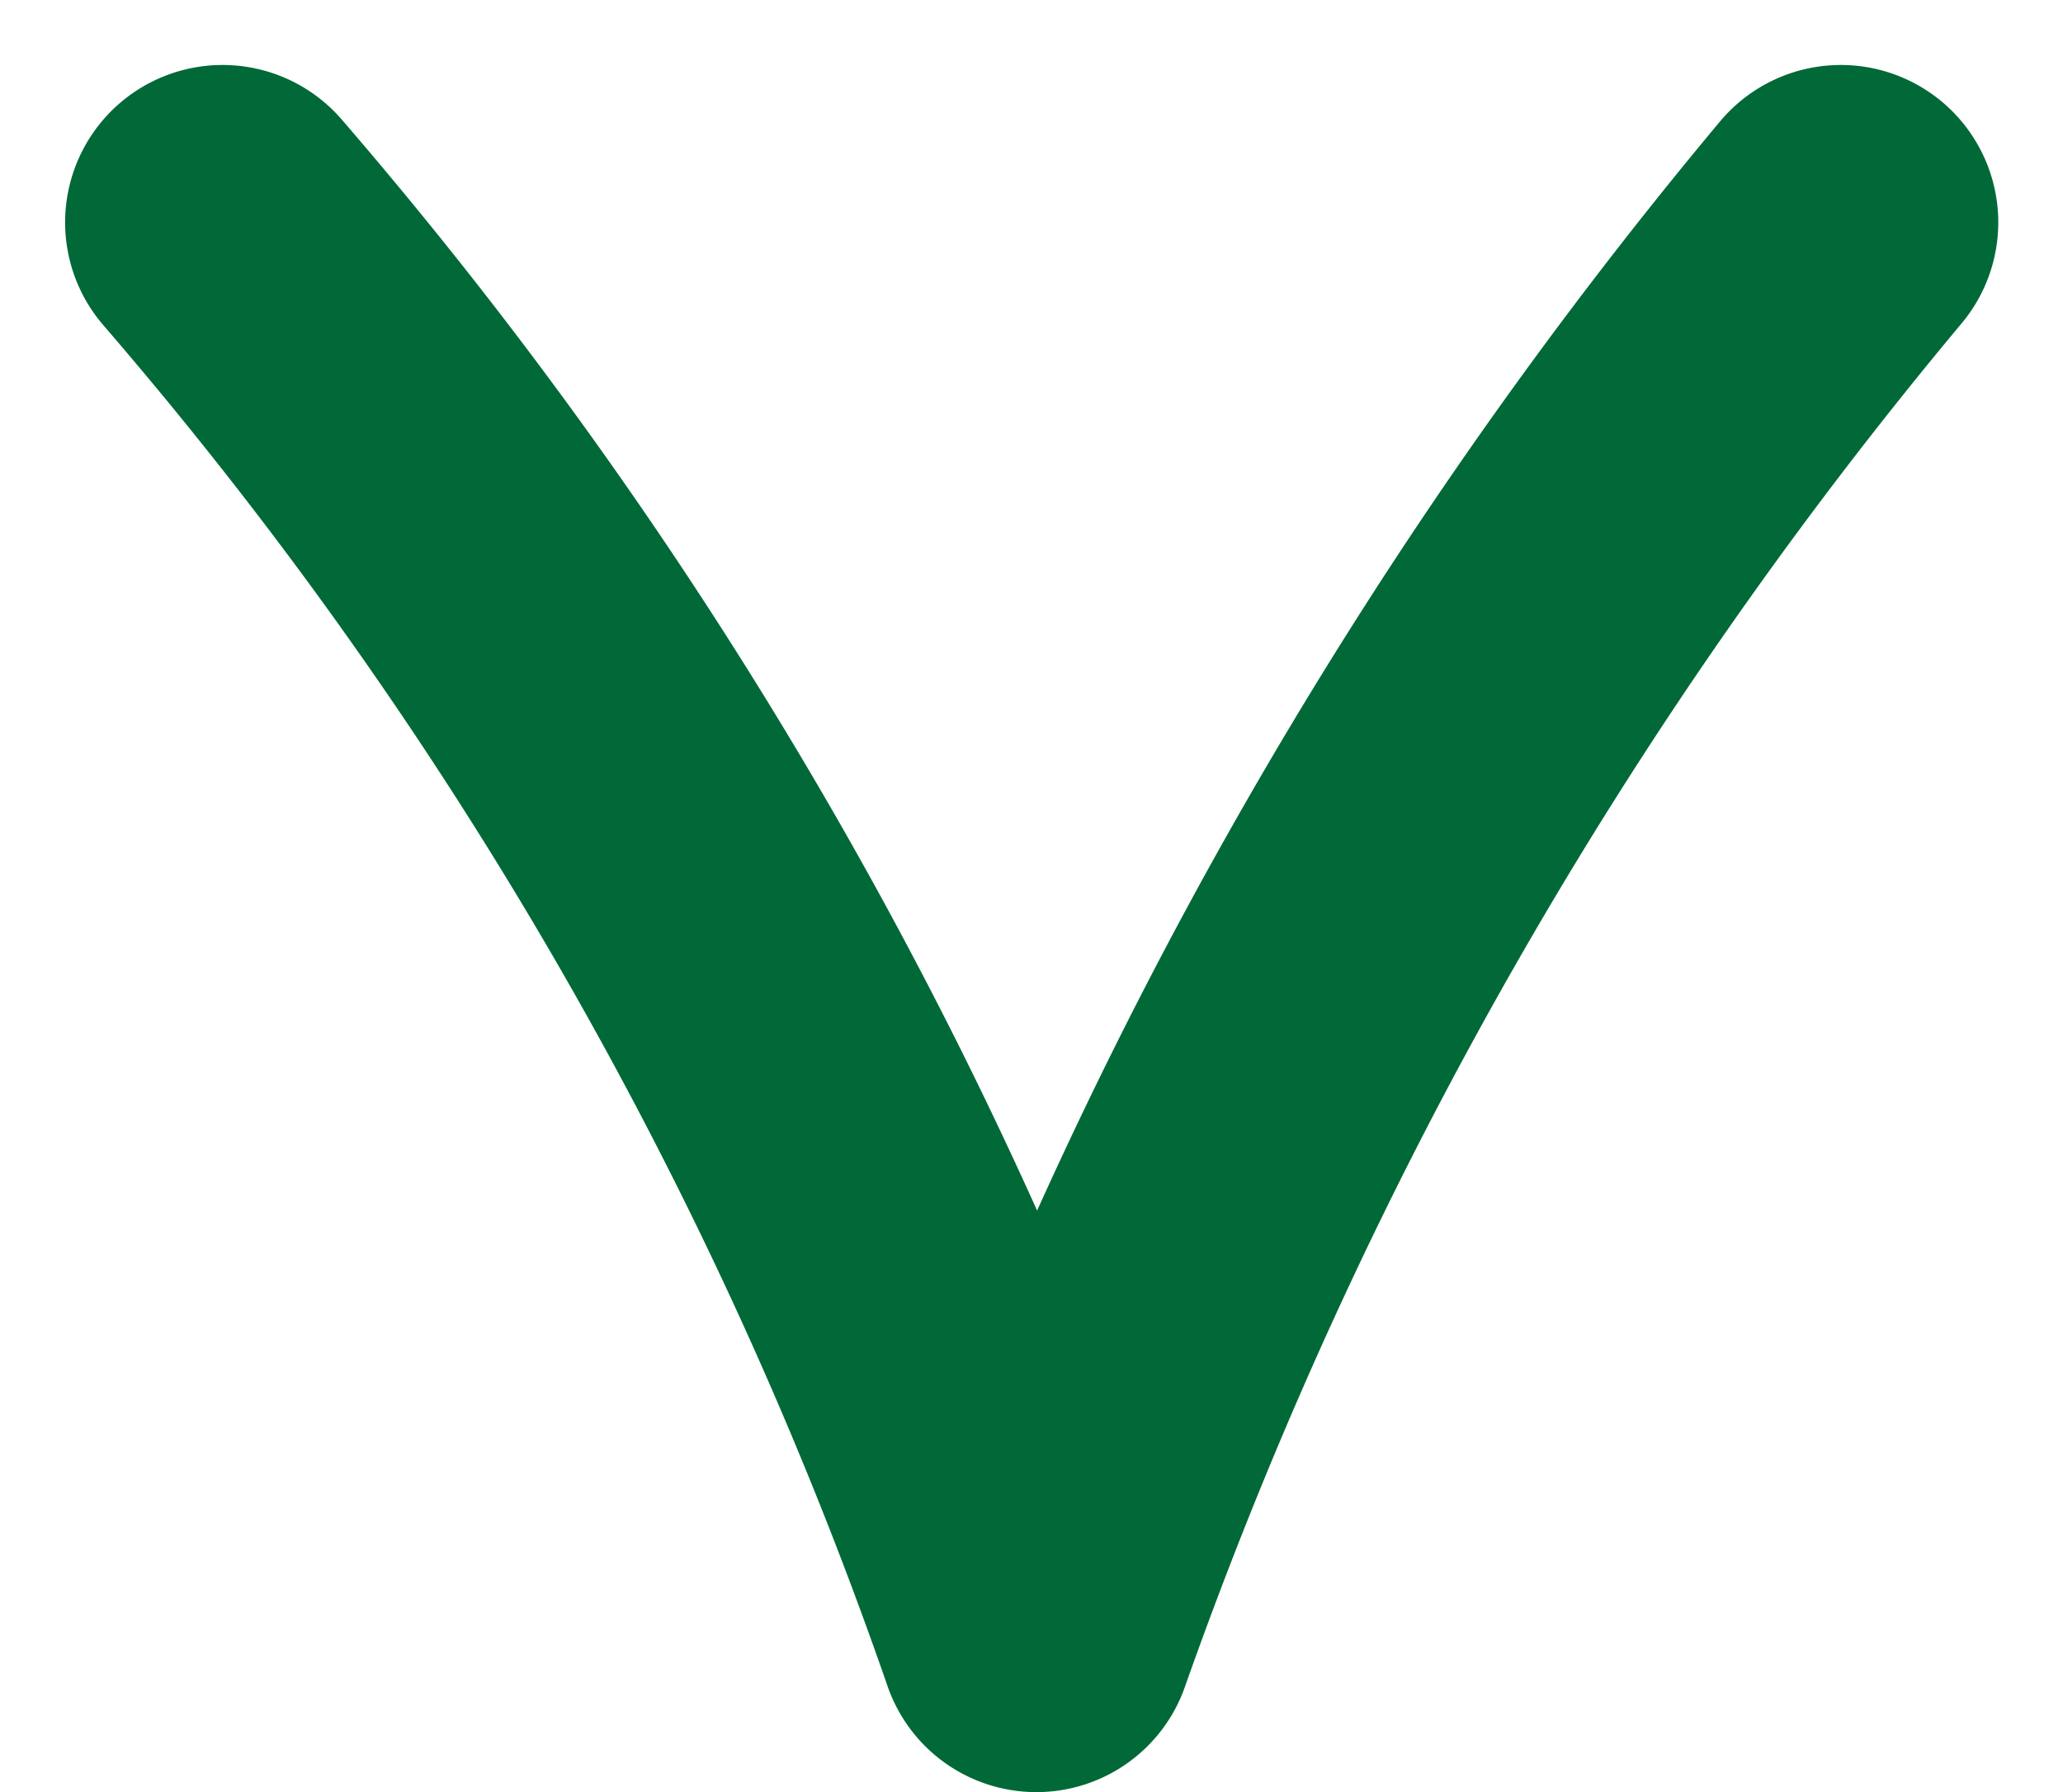
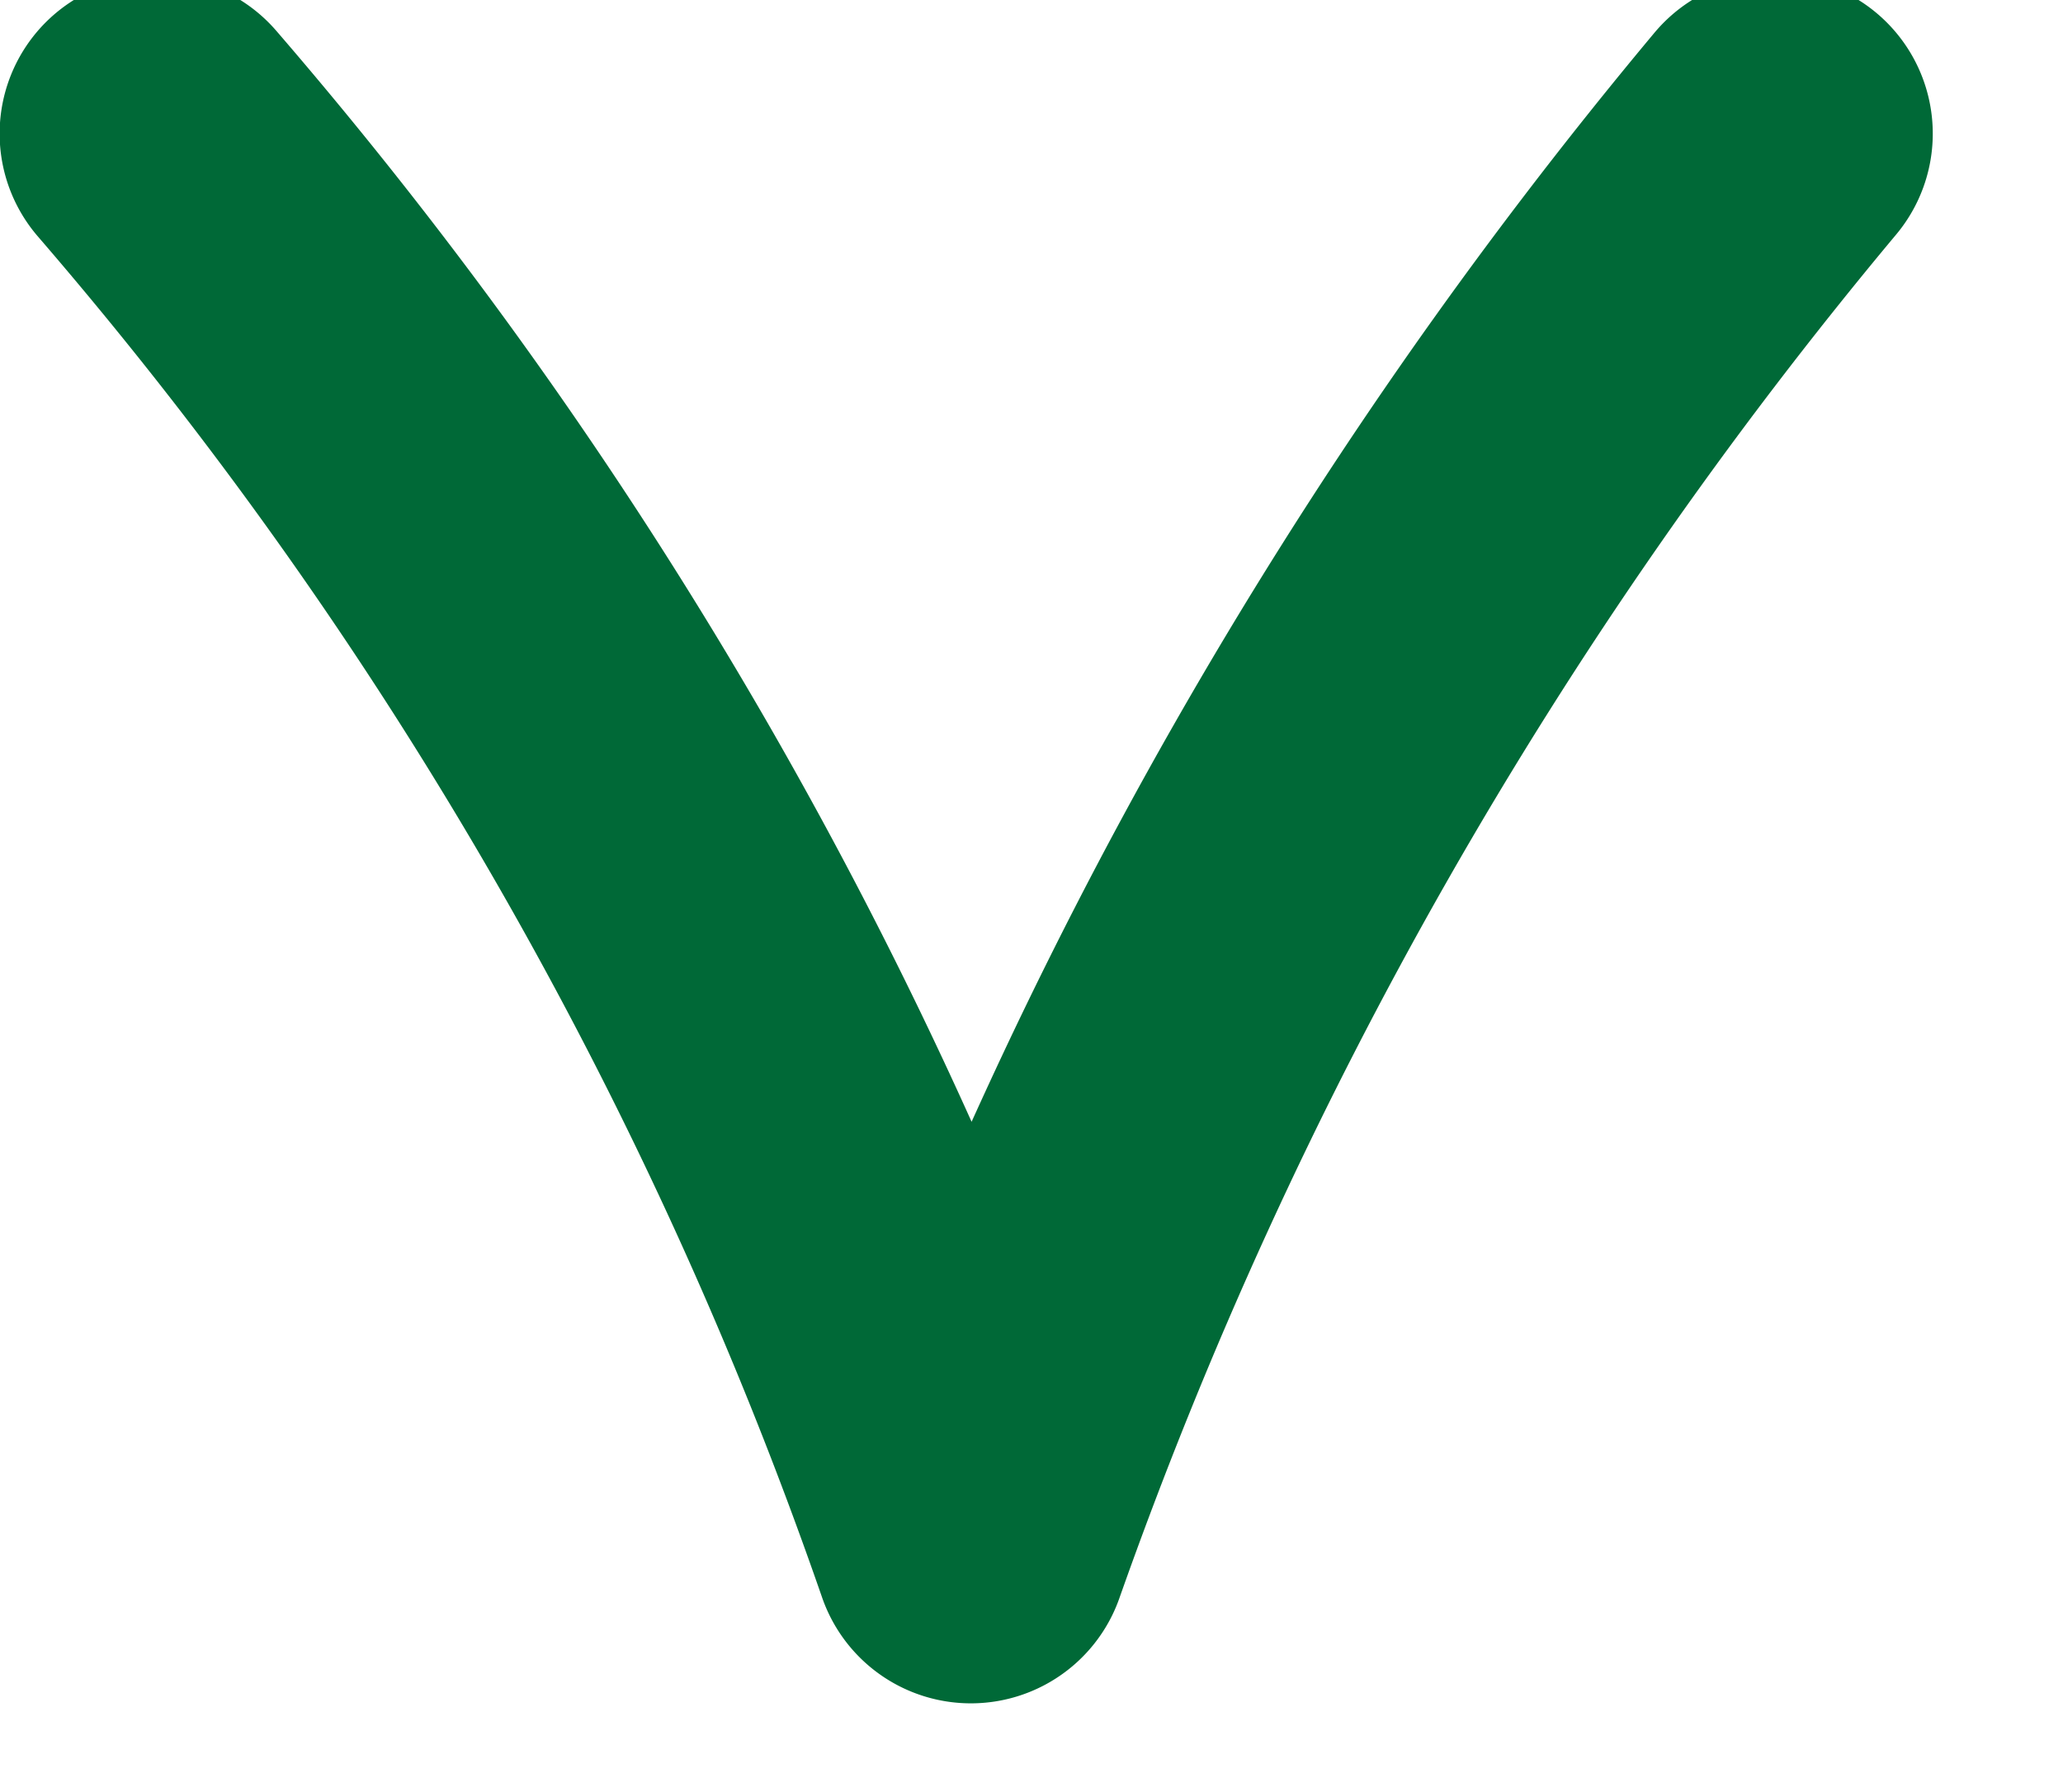
<svg xmlns="http://www.w3.org/2000/svg" width="16.379" height="14.231" viewBox="0 0 16.379 14.231">
-   <path id="Path_2250" data-name="Path 2250" d="M1292.78,345.468m.705-.52a34.4,34.4,0,0,1,11.215-6.461,36.382,36.382,0,0,1-11.215-6.387" transform="translate(346.715 -1291.719) rotate(90)" fill="none" stroke="#006937" stroke-linecap="round" stroke-linejoin="round" stroke-miterlimit="10" stroke-width="2.5" />
+   <path id="Path_2250" data-name="Path 2250" d="M1292.78,345.468a34.4,34.4,0,0,1,11.215-6.461,36.382,36.382,0,0,1-11.215-6.387" transform="translate(346.715 -1291.719) rotate(90)" fill="none" stroke="#006937" stroke-linecap="round" stroke-linejoin="round" stroke-miterlimit="10" stroke-width="2.5" />
</svg>